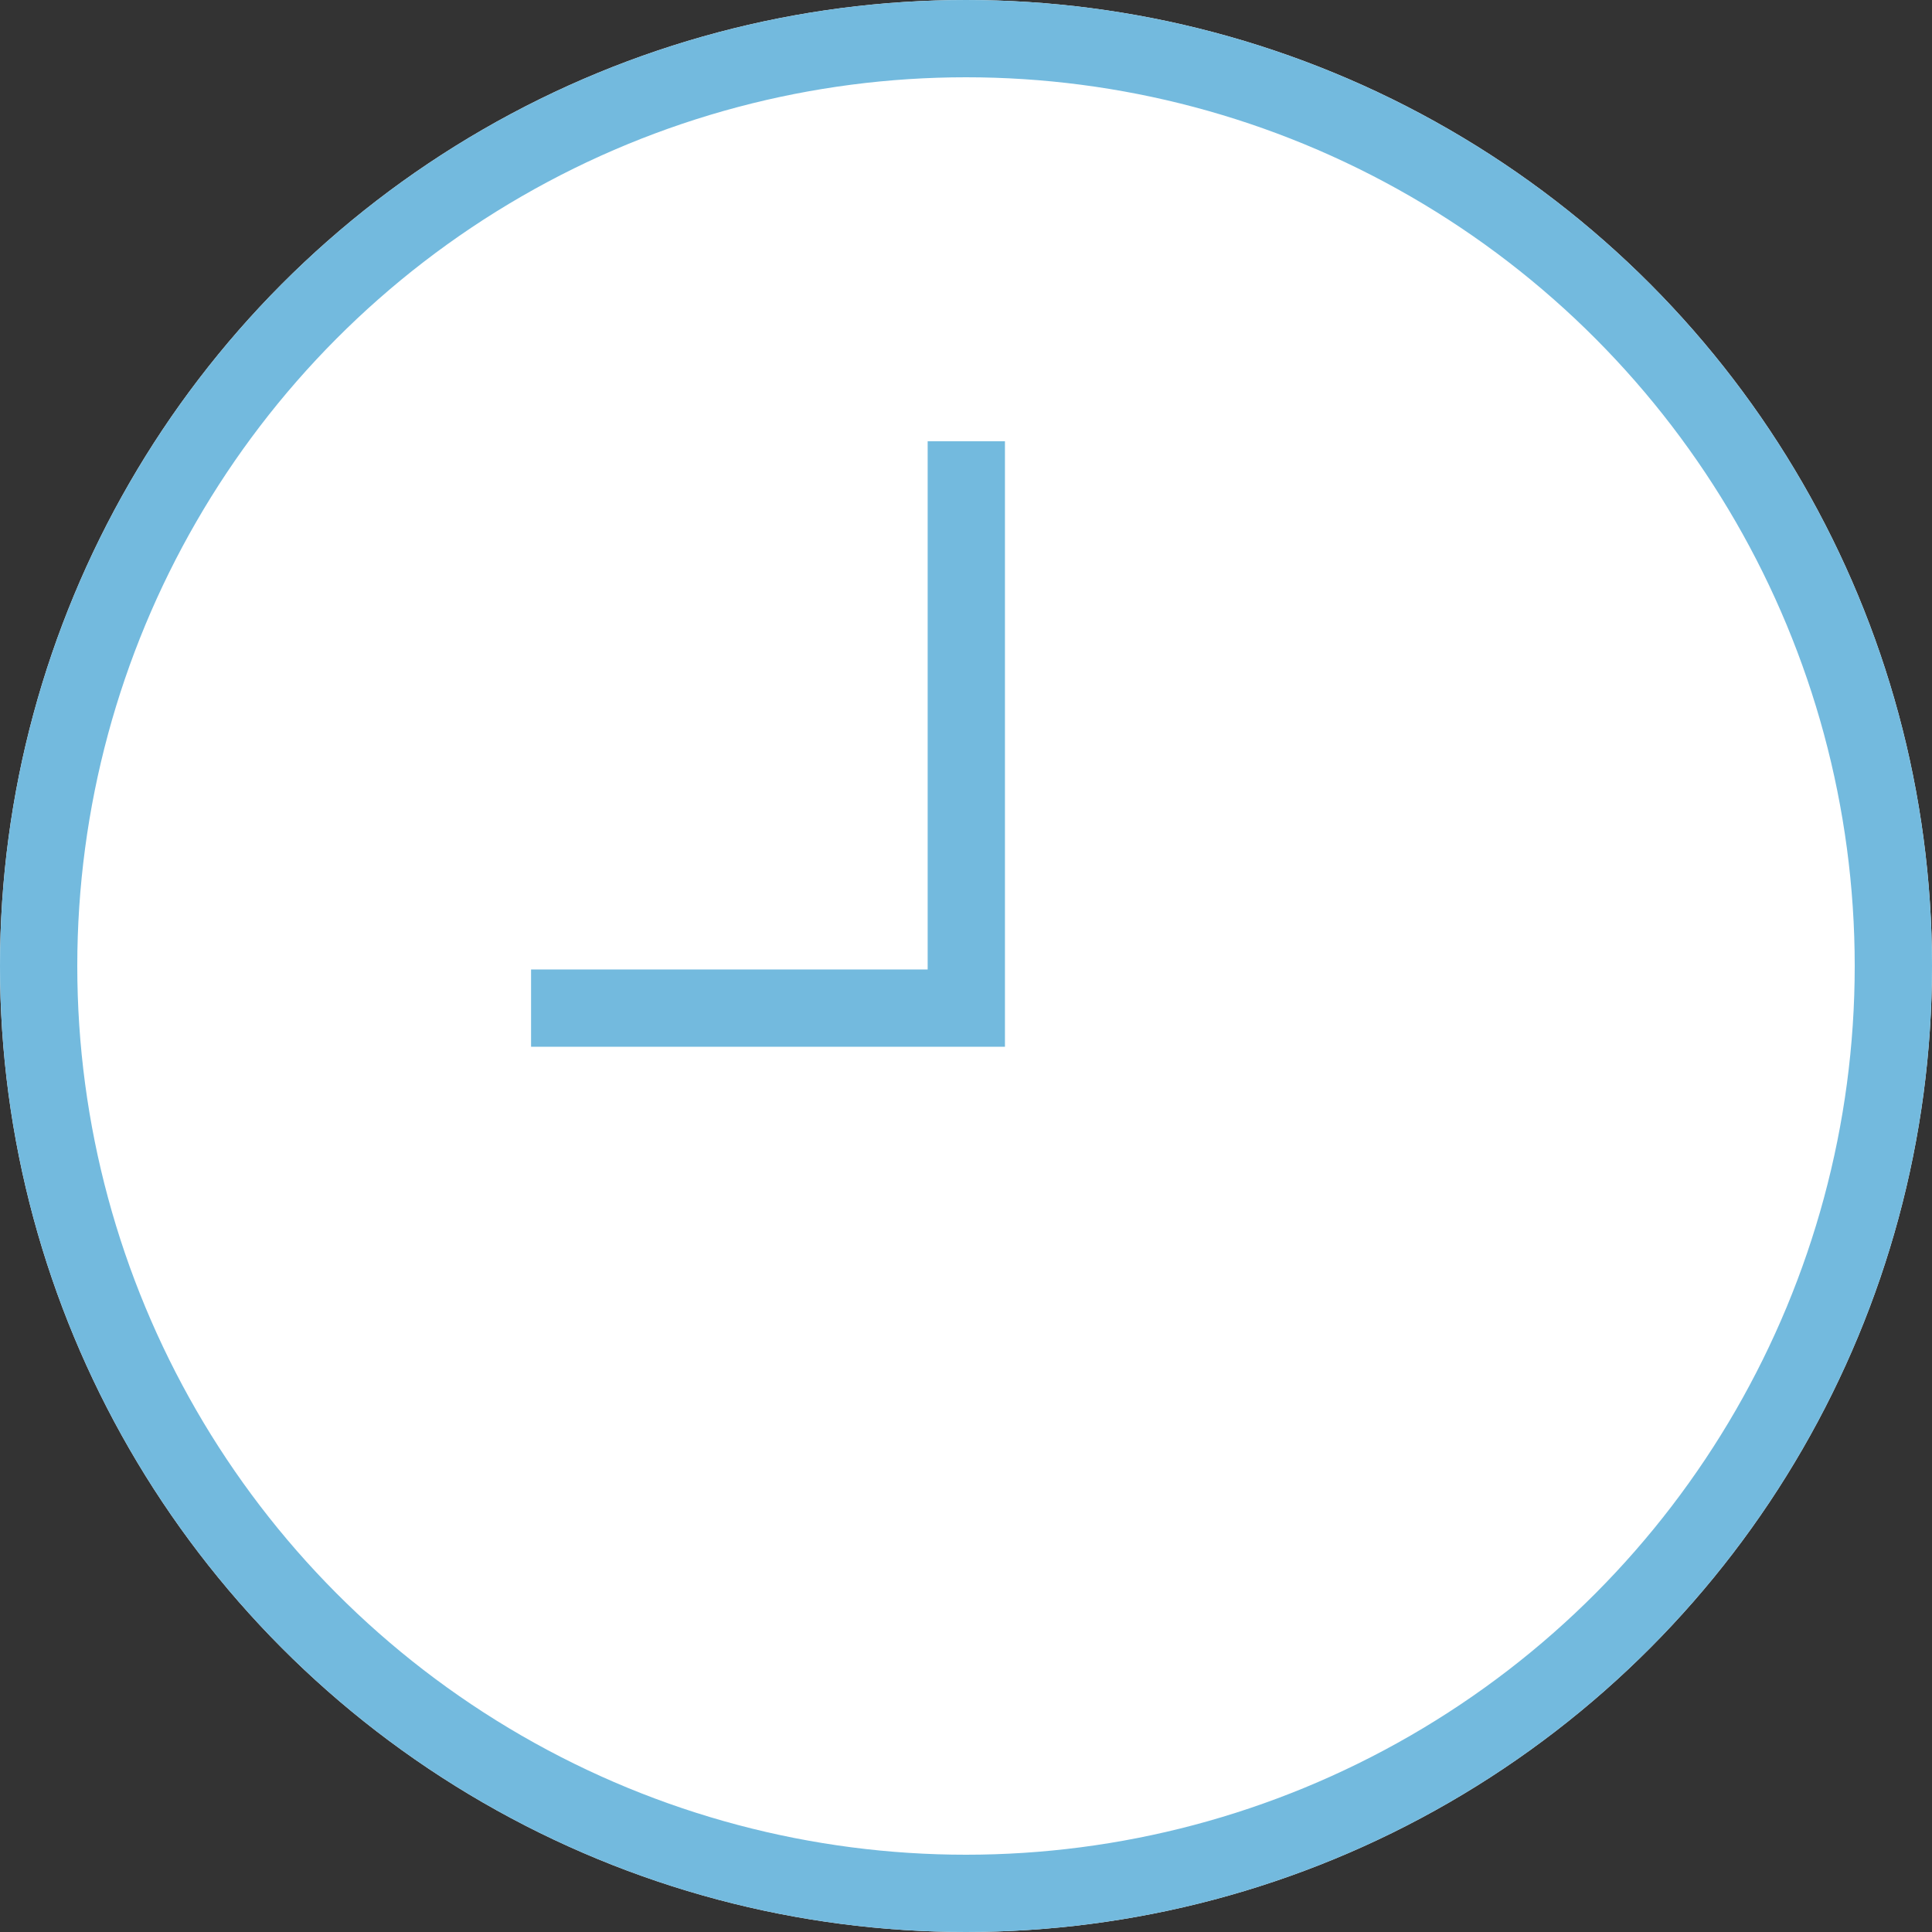
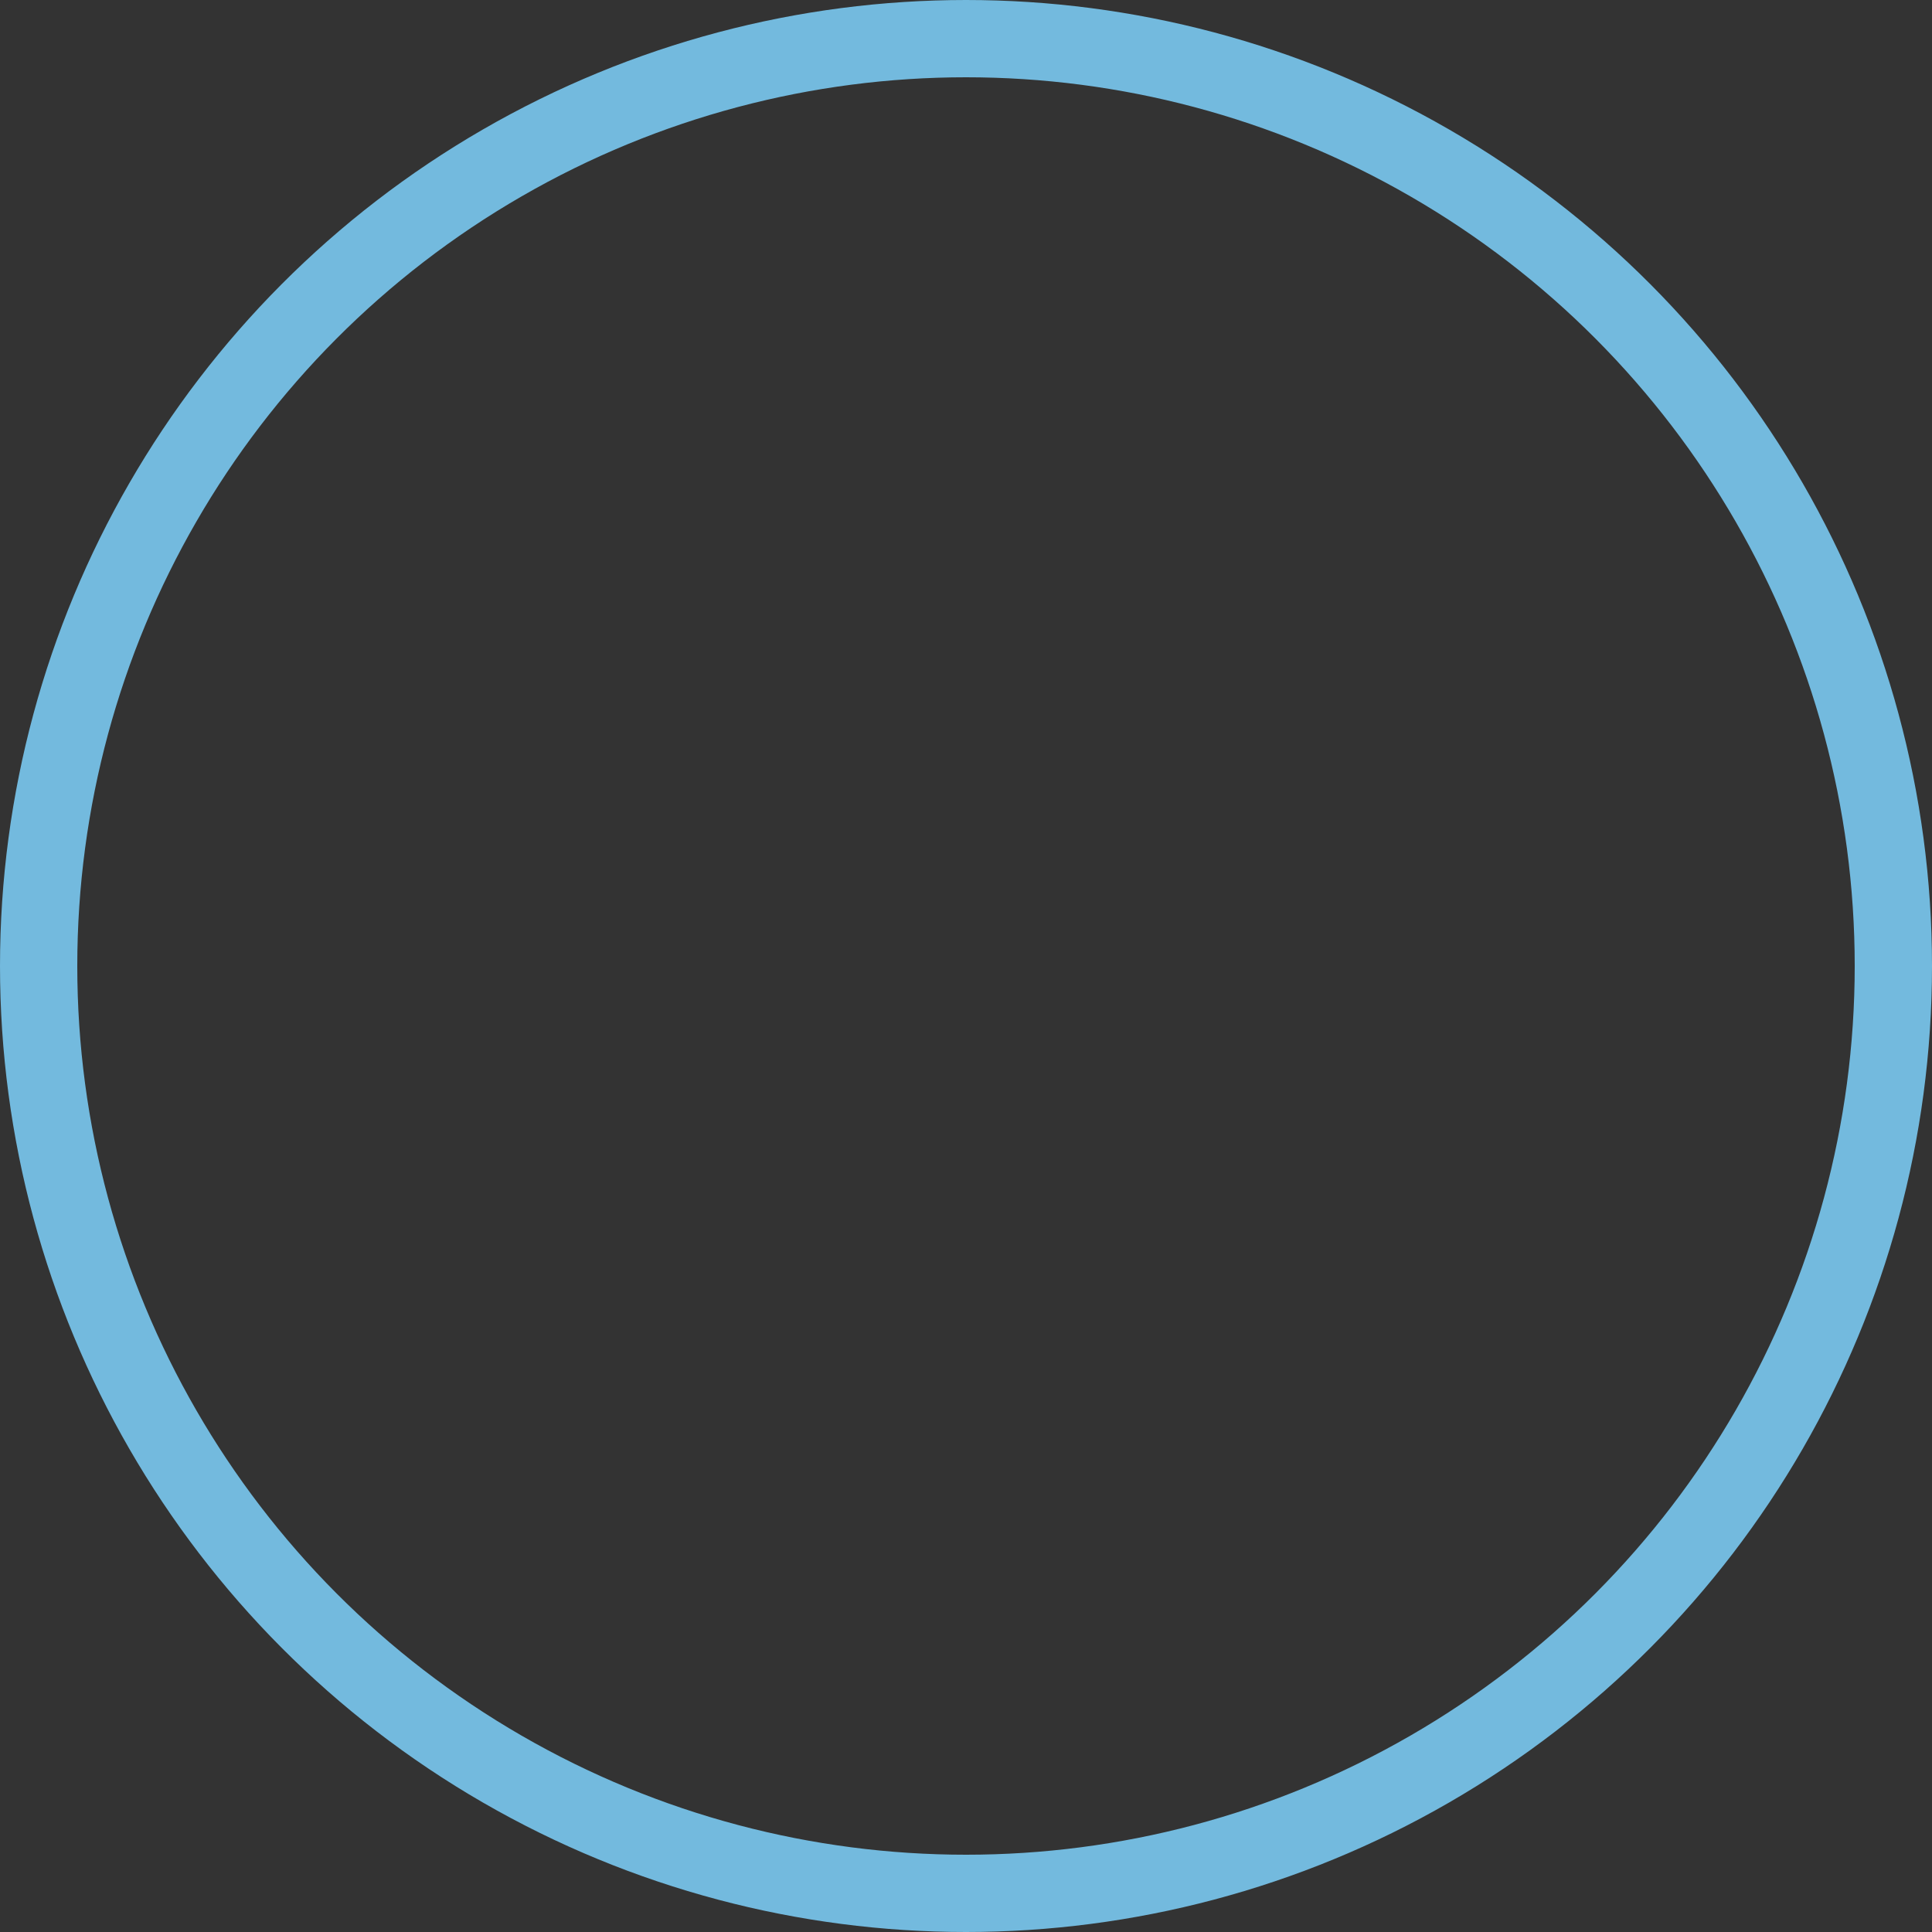
<svg xmlns="http://www.w3.org/2000/svg" width="25" height="25" viewBox="0 0 25 25">
  <rect x="0" y="0" width="25" height="25" fill="#333333" stroke="none" />
  <g id="グループ_34925" data-name="グループ 34925" transform="translate(-445 -4590)">
    <g id="楕円形_42" data-name="楕円形 42" transform="translate(445 4590)" fill="#fff" stroke="#73bade" stroke-width="1">
-       <circle cx="12.5" cy="12.5" r="12.5" stroke="none" />
      <circle cx="12.5" cy="12.5" r="12" fill="none" />
    </g>
-     <path id="パス_1037" data-name="パス 1037" d="M4764.9,4599.365v7.335h-5.632" transform="translate(-4307.396 -3.655)" fill="none" stroke="#73bade" stroke-width="1" />
  </g>
</svg>